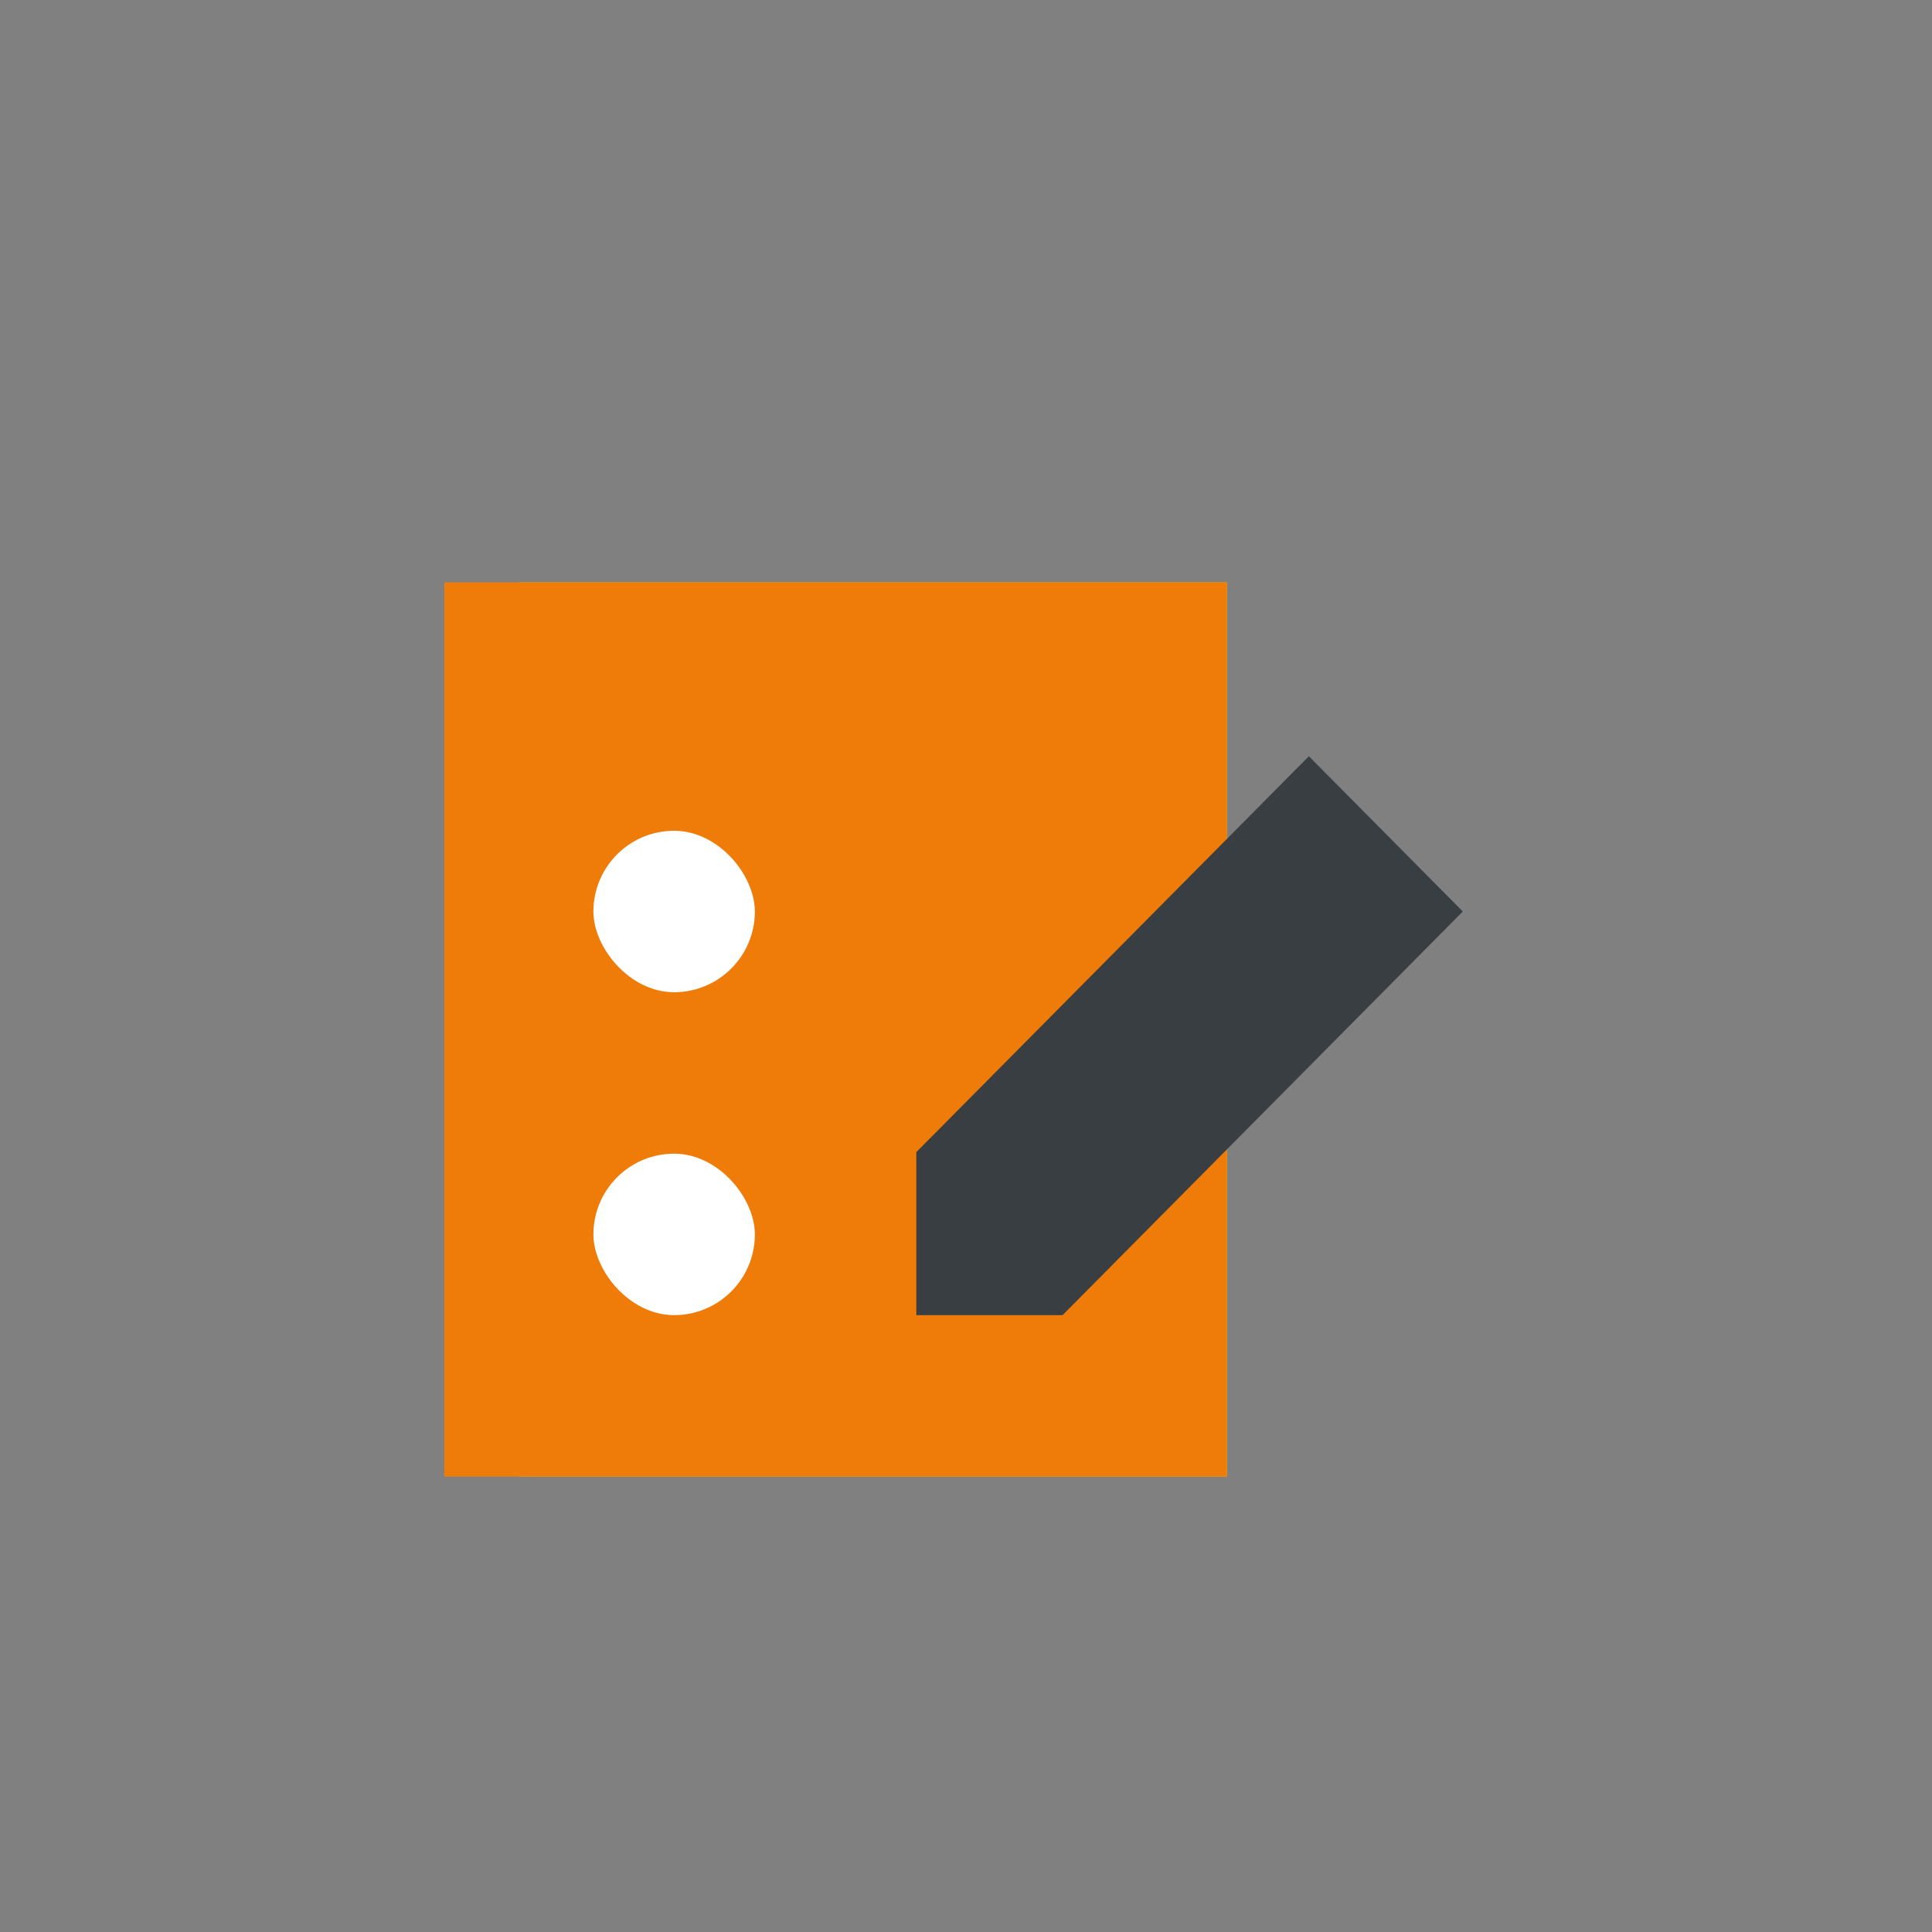
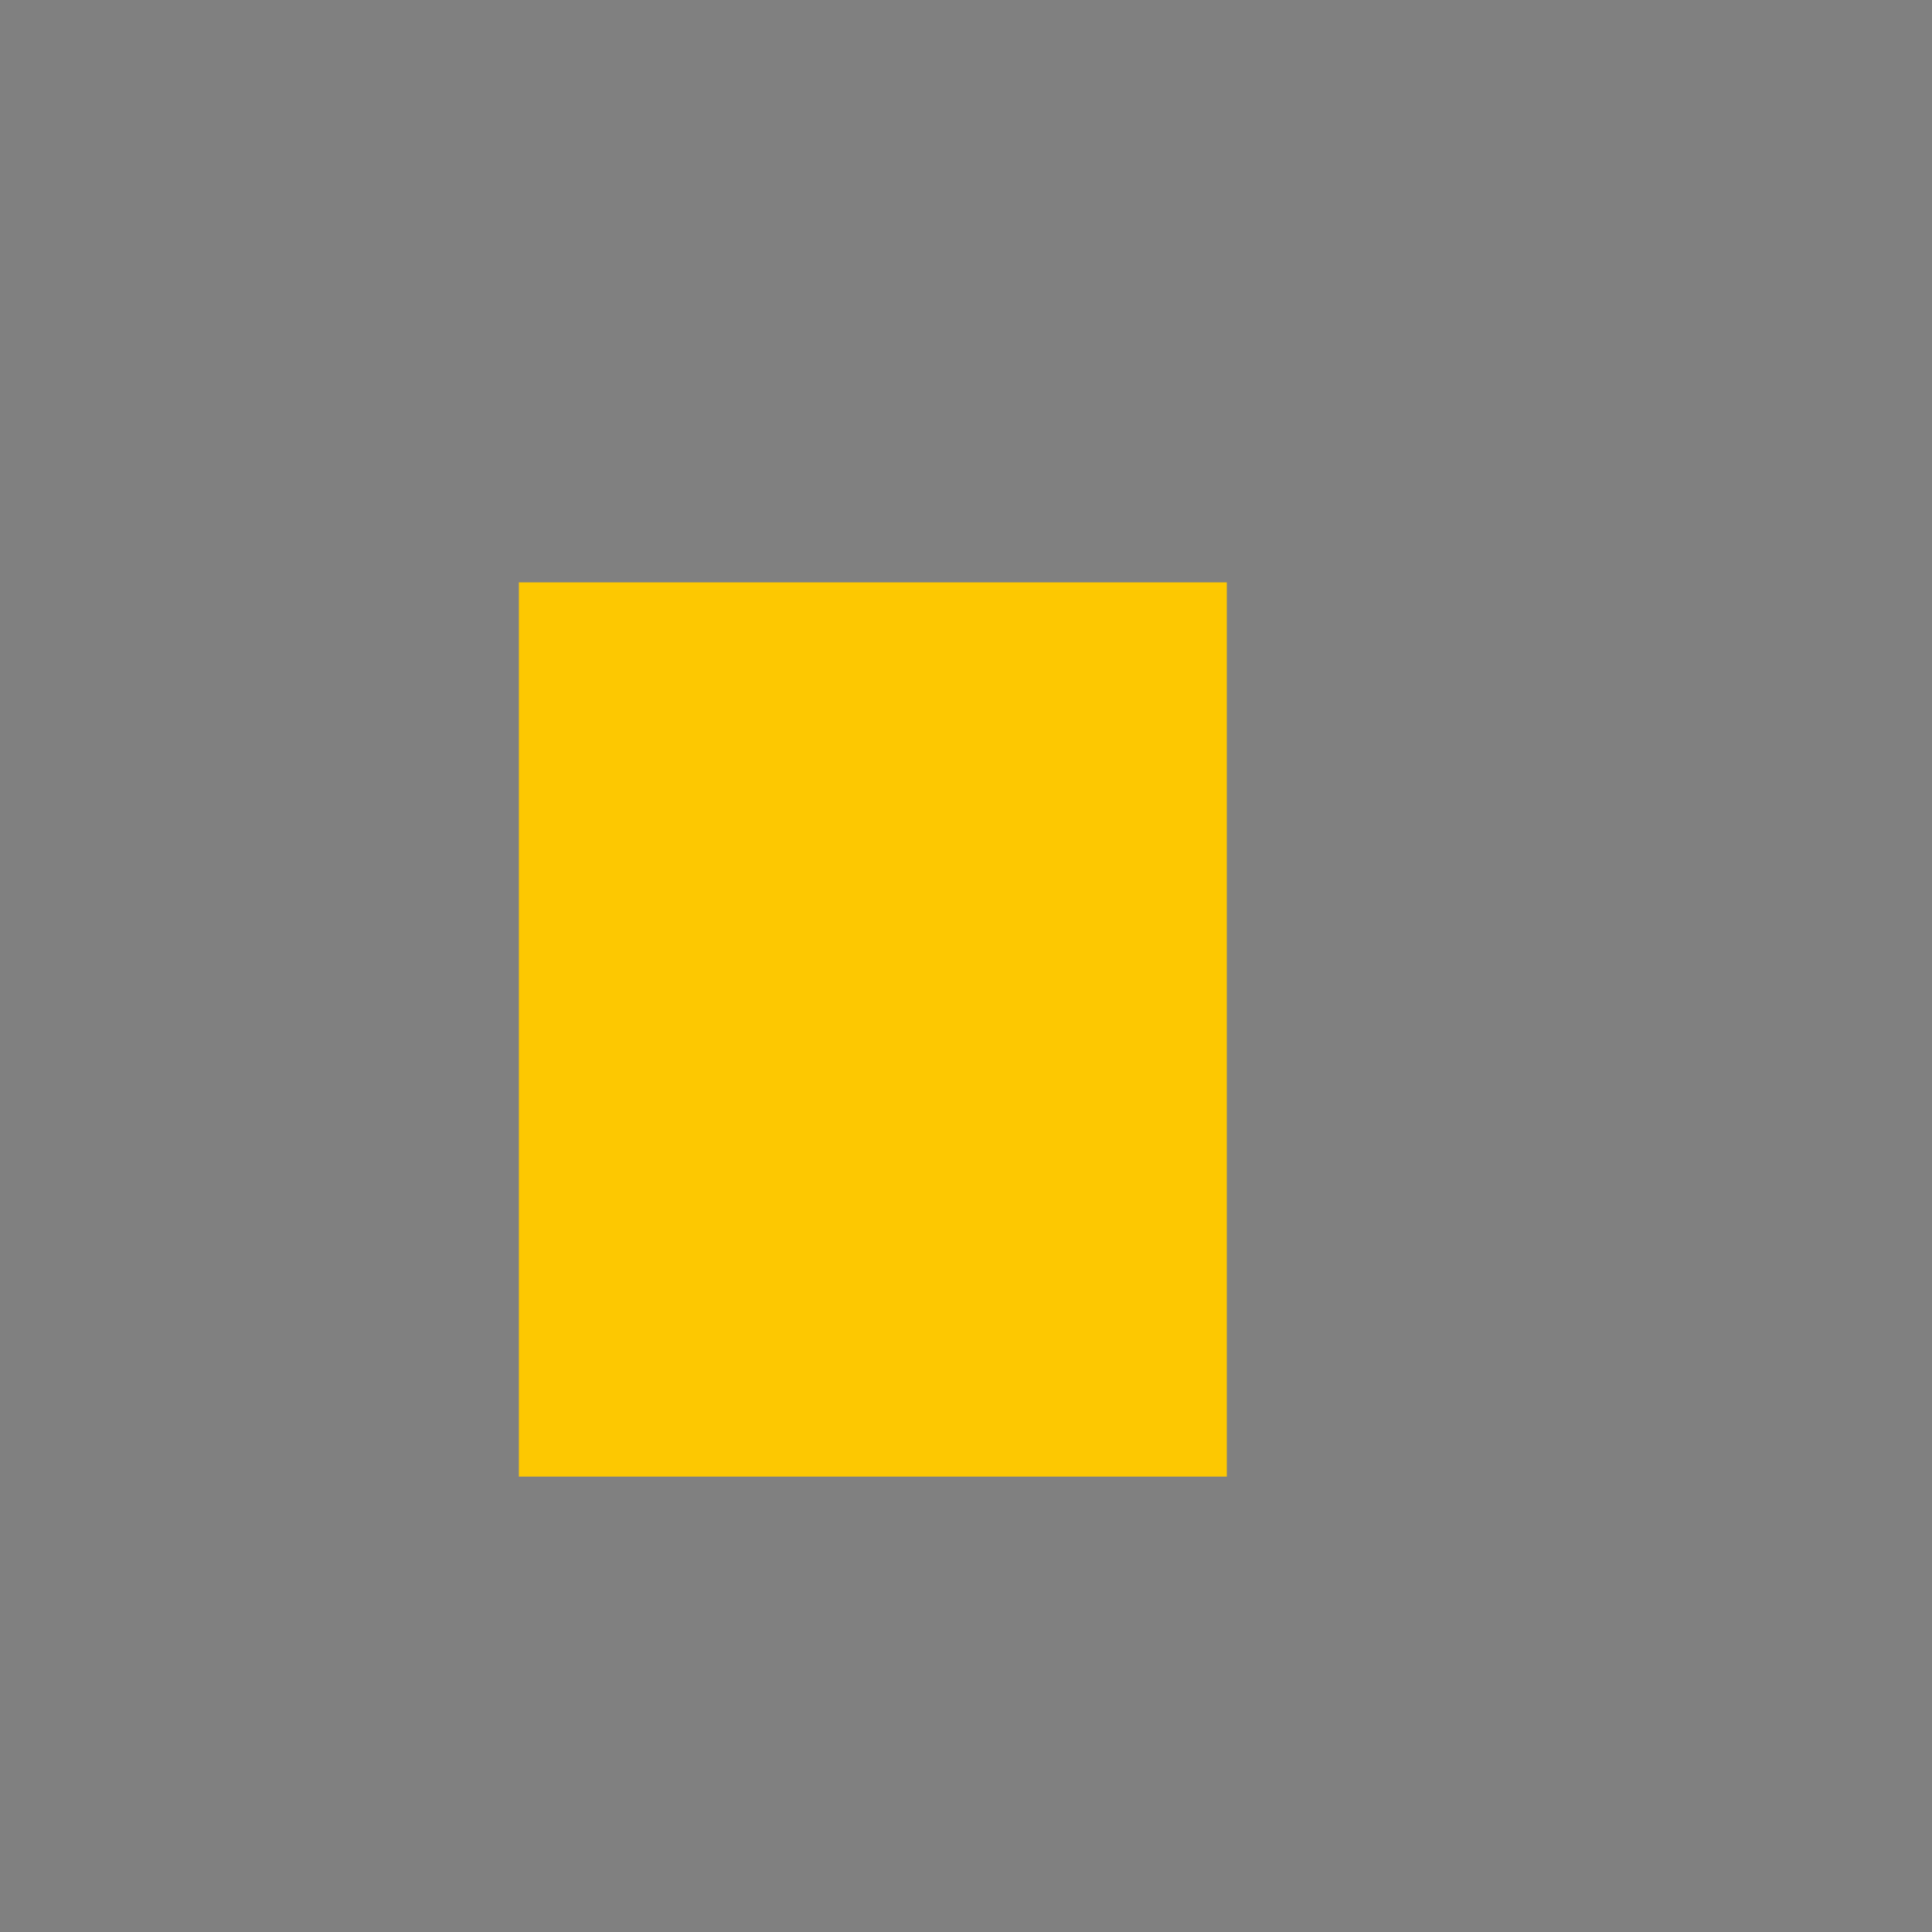
<svg xmlns="http://www.w3.org/2000/svg" width="200" height="200" viewBox="0 0 200 200" fill="none">
  <rect x="0" y="0" width="200" height="200" fill="#808080" stroke="none" />
  <rect x="53.714" y="60.286" width="73.286" height="92.571" fill="#FDC801" />
-   <path d="M46 60.286H127V152.858H46V60.286Z" fill="#EF7C08" />
-   <path d="M135.493 78.286L94.857 119.268V136.143H109.996L151.429 94.358L135.493 78.286Z" fill="#383E42" />
-   <rect x="61.429" y="119.429" width="16.714" height="16.714" rx="8.357" fill="white" />
-   <rect x="61.429" y="86.001" width="16.714" height="16.714" rx="8.357" fill="white" />
</svg>